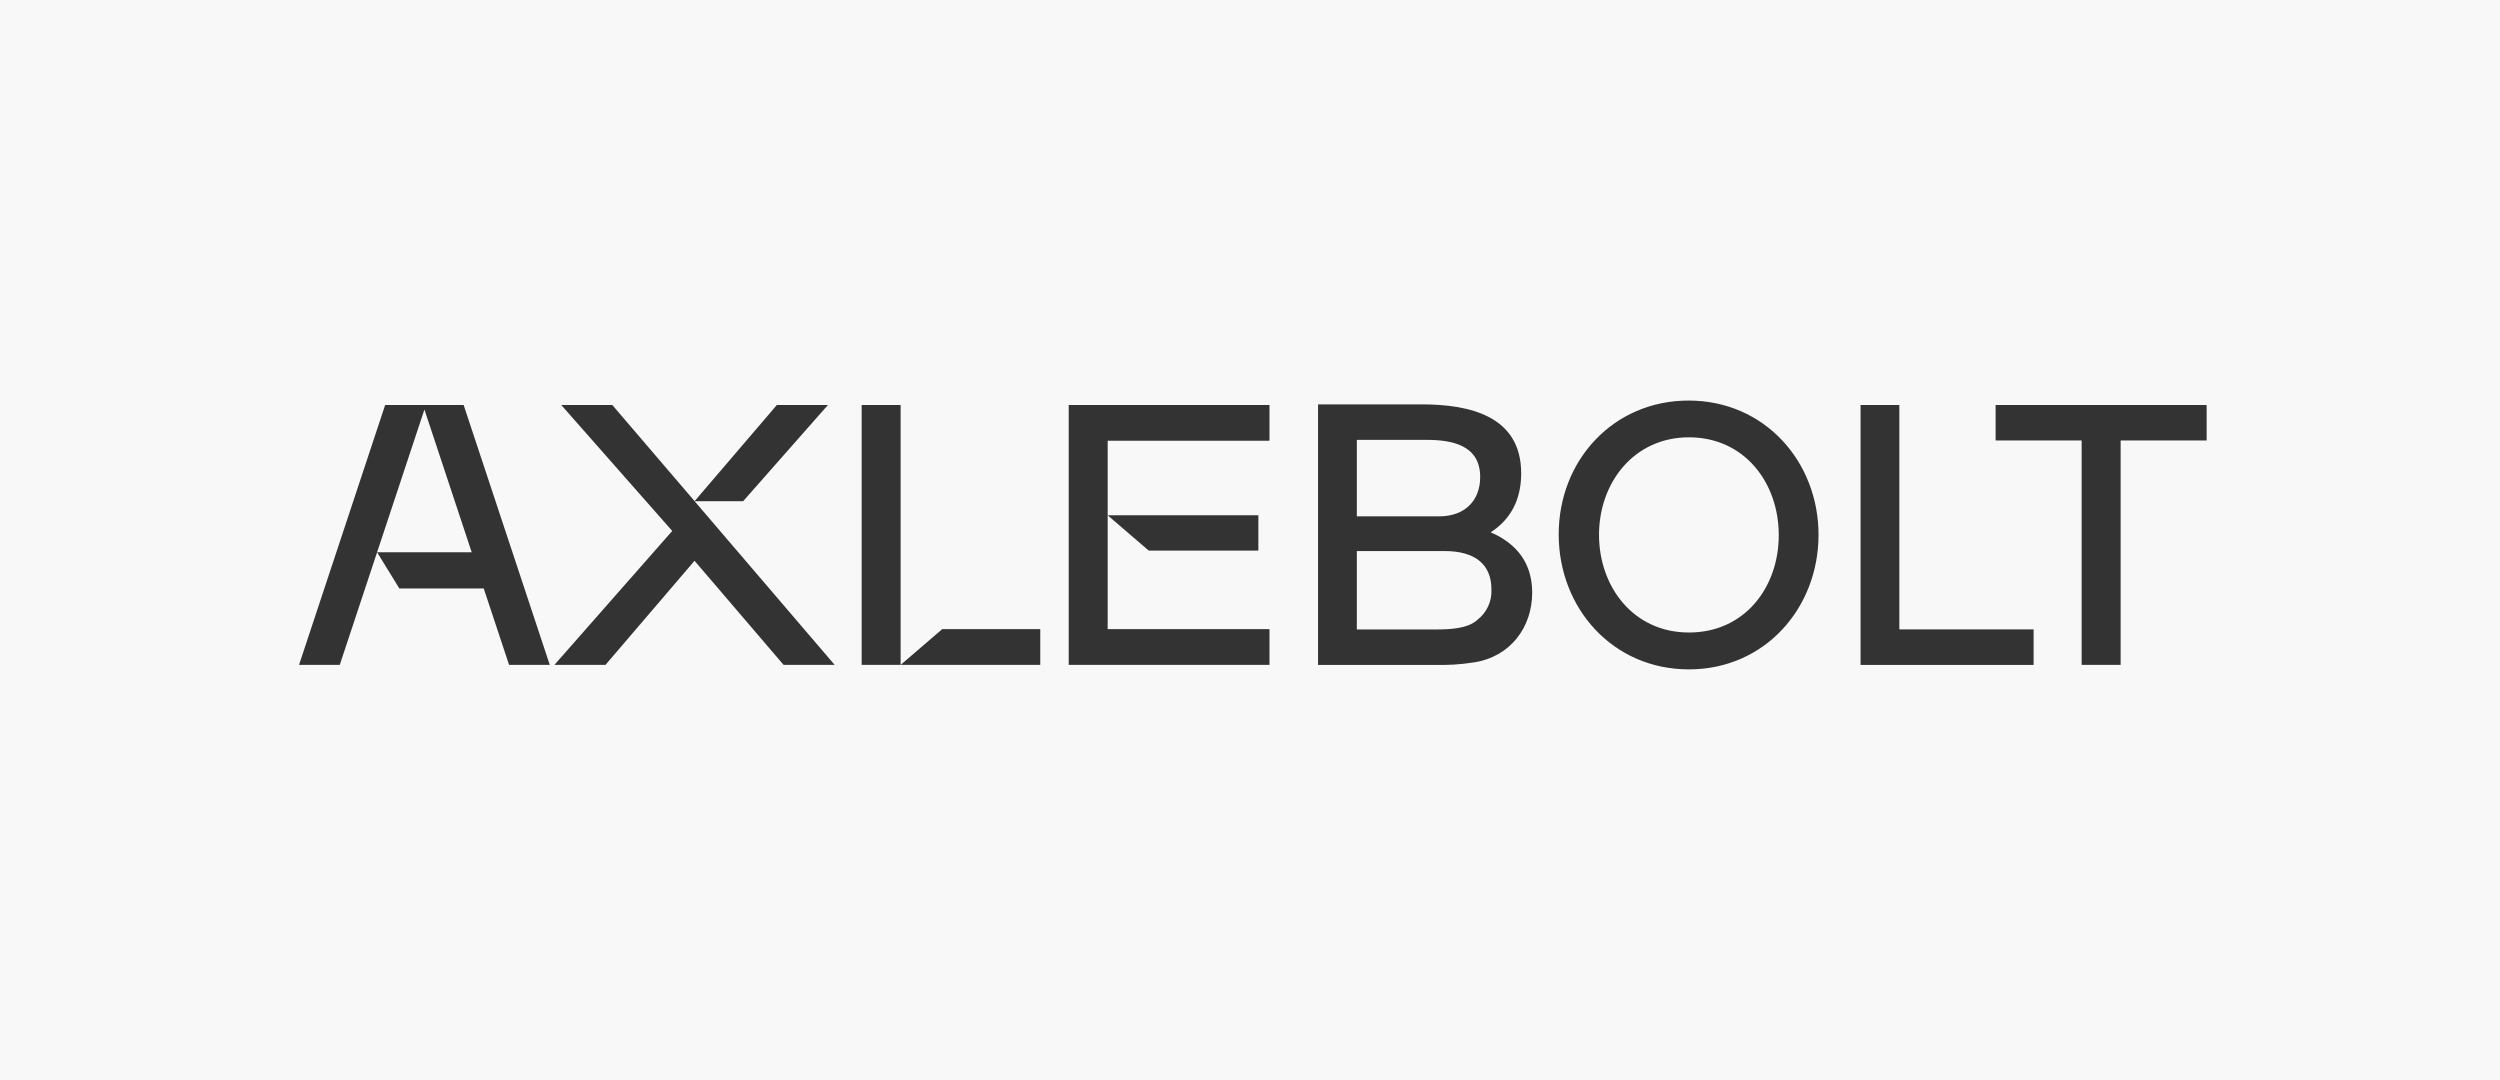
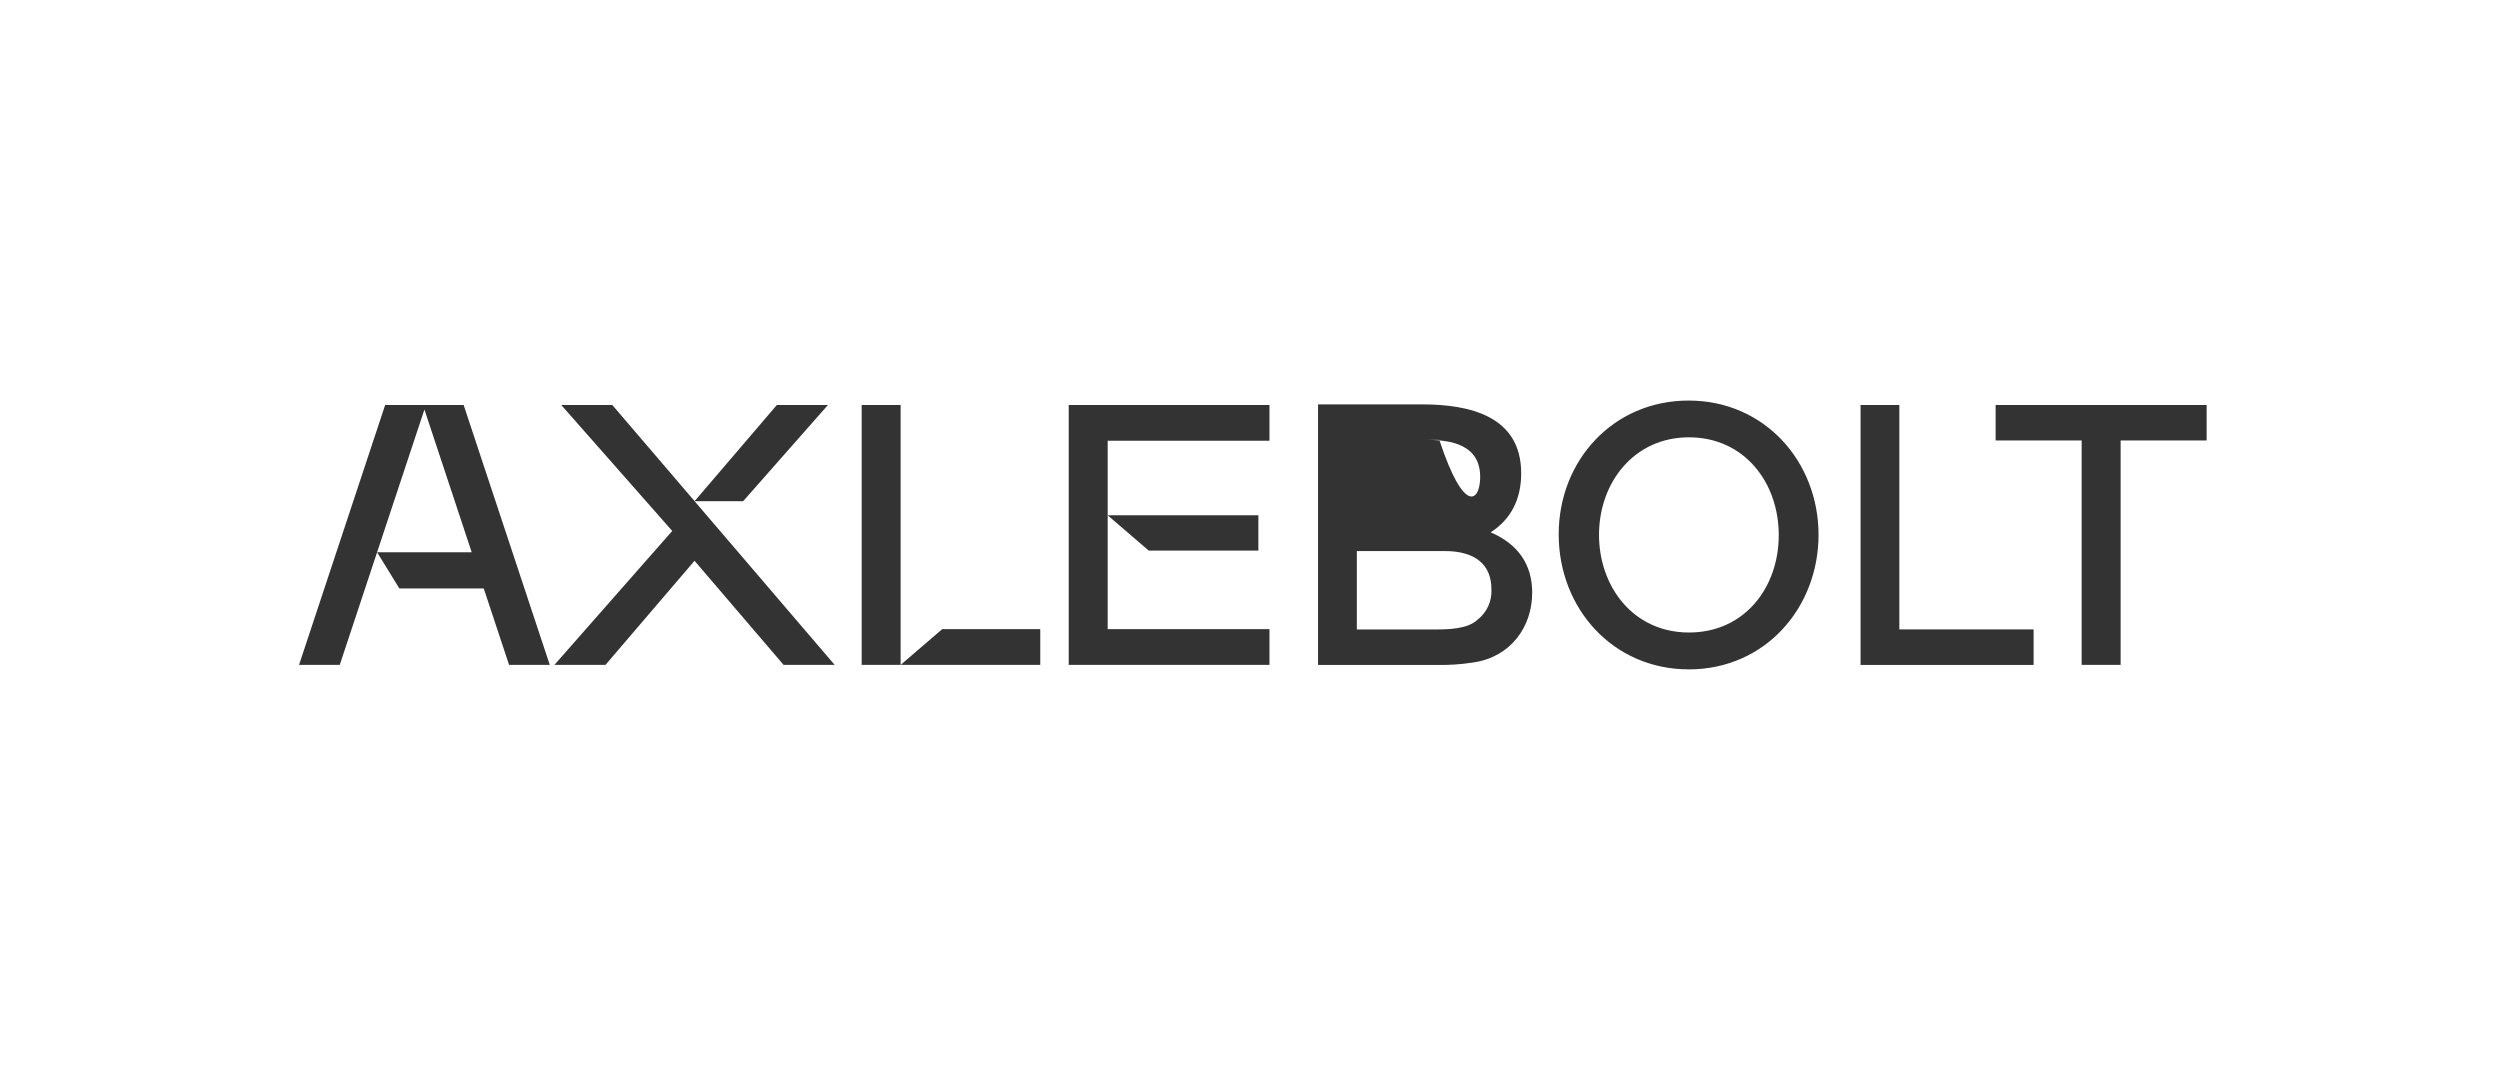
<svg xmlns="http://www.w3.org/2000/svg" width="810" height="350" viewBox="0 0 810 350" fill="none">
-   <rect width="810" height="350" fill="#F8F8F8" />
-   <path fill-rule="evenodd" clip-rule="evenodd" d="M505.017 173.138C505.017 149.125 522.758 129.78 547.104 129.78C571.798 129.78 589.205 149.625 589.205 173.282C589.205 196.942 571.883 216.857 547.248 216.878C522.614 216.902 505.017 197.152 505.017 173.138ZM518.081 173.278C518.081 190.099 529.218 204.932 547.199 204.932C565.205 204.967 576.342 190.362 576.317 173.327C576.296 156.296 565.124 141.691 547.224 141.691C529.327 141.691 518.081 156.457 518.081 173.278ZM124.789 131.222L96.89 215.415H110.084L122.179 178.927L129.382 190.652H156.729L164.939 215.415H178.126L150.22 131.215H124.789V131.222ZM152.833 178.931L122.179 178.927L137.511 132.685L152.833 178.931ZM291.802 131.226H279.179V215.418H291.802V131.215V131.226ZM251.705 131.226H268.249L240.783 162.386H225.049L270.429 215.418H253.886L225.032 181.696L196.177 215.418H179.634L217.804 172.025L181.842 131.215H198.386L225.049 162.376L251.705 131.215V131.226ZM337.045 215.418H291.816L305.278 203.84H337.045V215.418ZM646.579 131.222V142.72H674.45V215.425H687.084V142.716H714.955V131.215H646.579V131.222ZM615.386 131.222H602.822V215.432H658.889V203.935H615.386V131.215V131.222ZM492.862 153.356C492.862 161.826 489.53 168.245 482.971 172.477C491.77 176.239 496.423 182.816 496.433 191.986C496.433 203.186 489.41 212.821 477.505 214.62C473.317 215.281 469.073 215.552 464.835 215.429H427.049V131.019H460.697C476.078 131.019 492.862 134.733 492.862 153.353V153.356ZM462.232 142.517H439.612V167.293H466.332C474.521 167.293 479.579 162.278 479.579 154.546C479.579 144.102 470.217 142.517 462.232 142.517ZM465.205 203.945C469.4 203.935 475.406 203.781 478.621 200.886V200.872C480.139 199.713 481.351 198.204 482.154 196.475C482.954 194.747 483.32 192.85 483.221 190.95C483.221 182.886 477.973 178.539 468.012 178.539H439.612V203.949L465.205 203.945ZM407.712 178.402V166.943L358.887 166.957V142.8H411.308V131.215H346.263V215.411H411.308V203.833H358.887V166.957L372.204 178.402H407.712Z" fill="#333333" />
+   <path fill-rule="evenodd" clip-rule="evenodd" d="M505.017 173.138C505.017 149.125 522.758 129.78 547.104 129.78C571.798 129.78 589.205 149.625 589.205 173.282C589.205 196.942 571.883 216.857 547.248 216.878C522.614 216.902 505.017 197.152 505.017 173.138ZM518.081 173.278C518.081 190.099 529.218 204.932 547.199 204.932C565.205 204.967 576.342 190.362 576.317 173.327C576.296 156.296 565.124 141.691 547.224 141.691C529.327 141.691 518.081 156.457 518.081 173.278ZM124.789 131.222L96.89 215.415H110.084L122.179 178.927L129.382 190.652H156.729L164.939 215.415H178.126L150.22 131.215H124.789V131.222ZM152.833 178.931L122.179 178.927L137.511 132.685L152.833 178.931ZM291.802 131.226H279.179V215.418H291.802V131.215V131.226ZM251.705 131.226H268.249L240.783 162.386H225.049L270.429 215.418H253.886L225.032 181.696L196.177 215.418H179.634L217.804 172.025L181.842 131.215H198.386L225.049 162.376L251.705 131.215V131.226ZM337.045 215.418H291.816L305.278 203.84H337.045V215.418ZM646.579 131.222V142.72H674.45V215.425H687.084V142.716H714.955V131.215H646.579V131.222ZM615.386 131.222H602.822V215.432H658.889V203.935H615.386V131.215V131.222ZM492.862 153.356C492.862 161.826 489.53 168.245 482.971 172.477C491.77 176.239 496.423 182.816 496.433 191.986C496.433 203.186 489.41 212.821 477.505 214.62C473.317 215.281 469.073 215.552 464.835 215.429H427.049V131.019H460.697C476.078 131.019 492.862 134.733 492.862 153.353V153.356ZM462.232 142.517H439.612H466.332C474.521 167.293 479.579 162.278 479.579 154.546C479.579 144.102 470.217 142.517 462.232 142.517ZM465.205 203.945C469.4 203.935 475.406 203.781 478.621 200.886V200.872C480.139 199.713 481.351 198.204 482.154 196.475C482.954 194.747 483.32 192.85 483.221 190.95C483.221 182.886 477.973 178.539 468.012 178.539H439.612V203.949L465.205 203.945ZM407.712 178.402V166.943L358.887 166.957V142.8H411.308V131.215H346.263V215.411H411.308V203.833H358.887V166.957L372.204 178.402H407.712Z" fill="#333333" />
</svg>